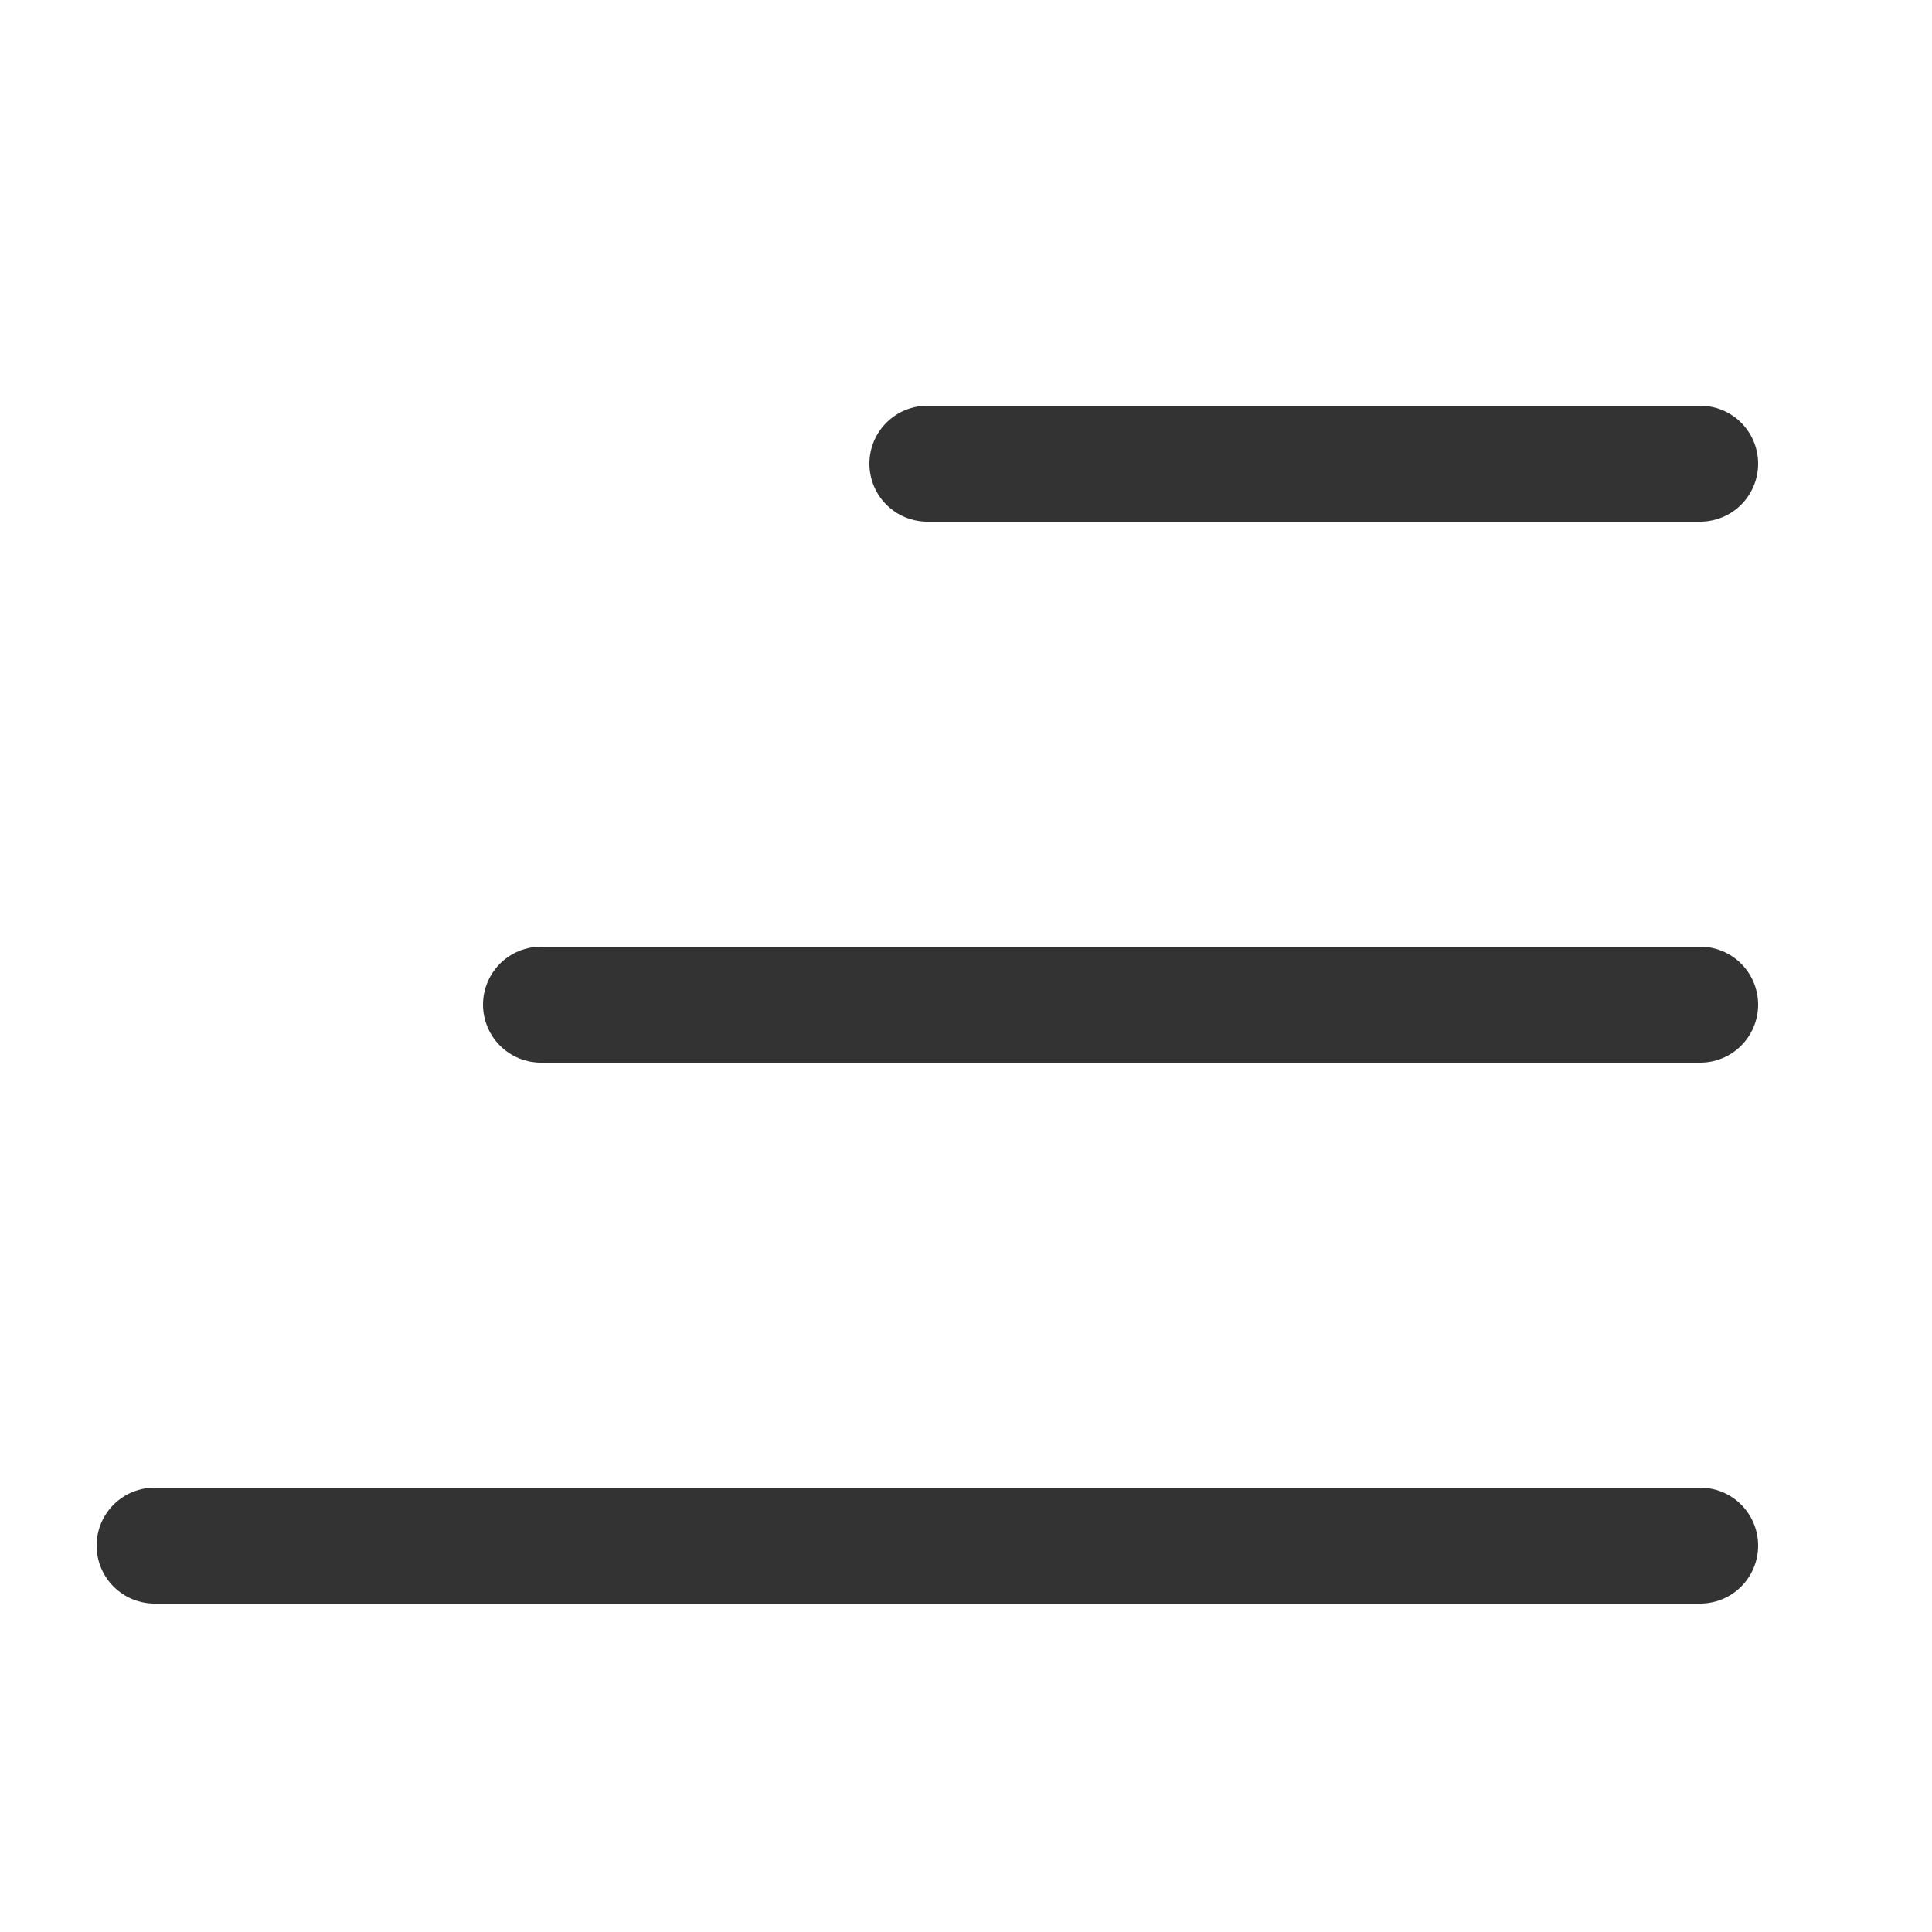
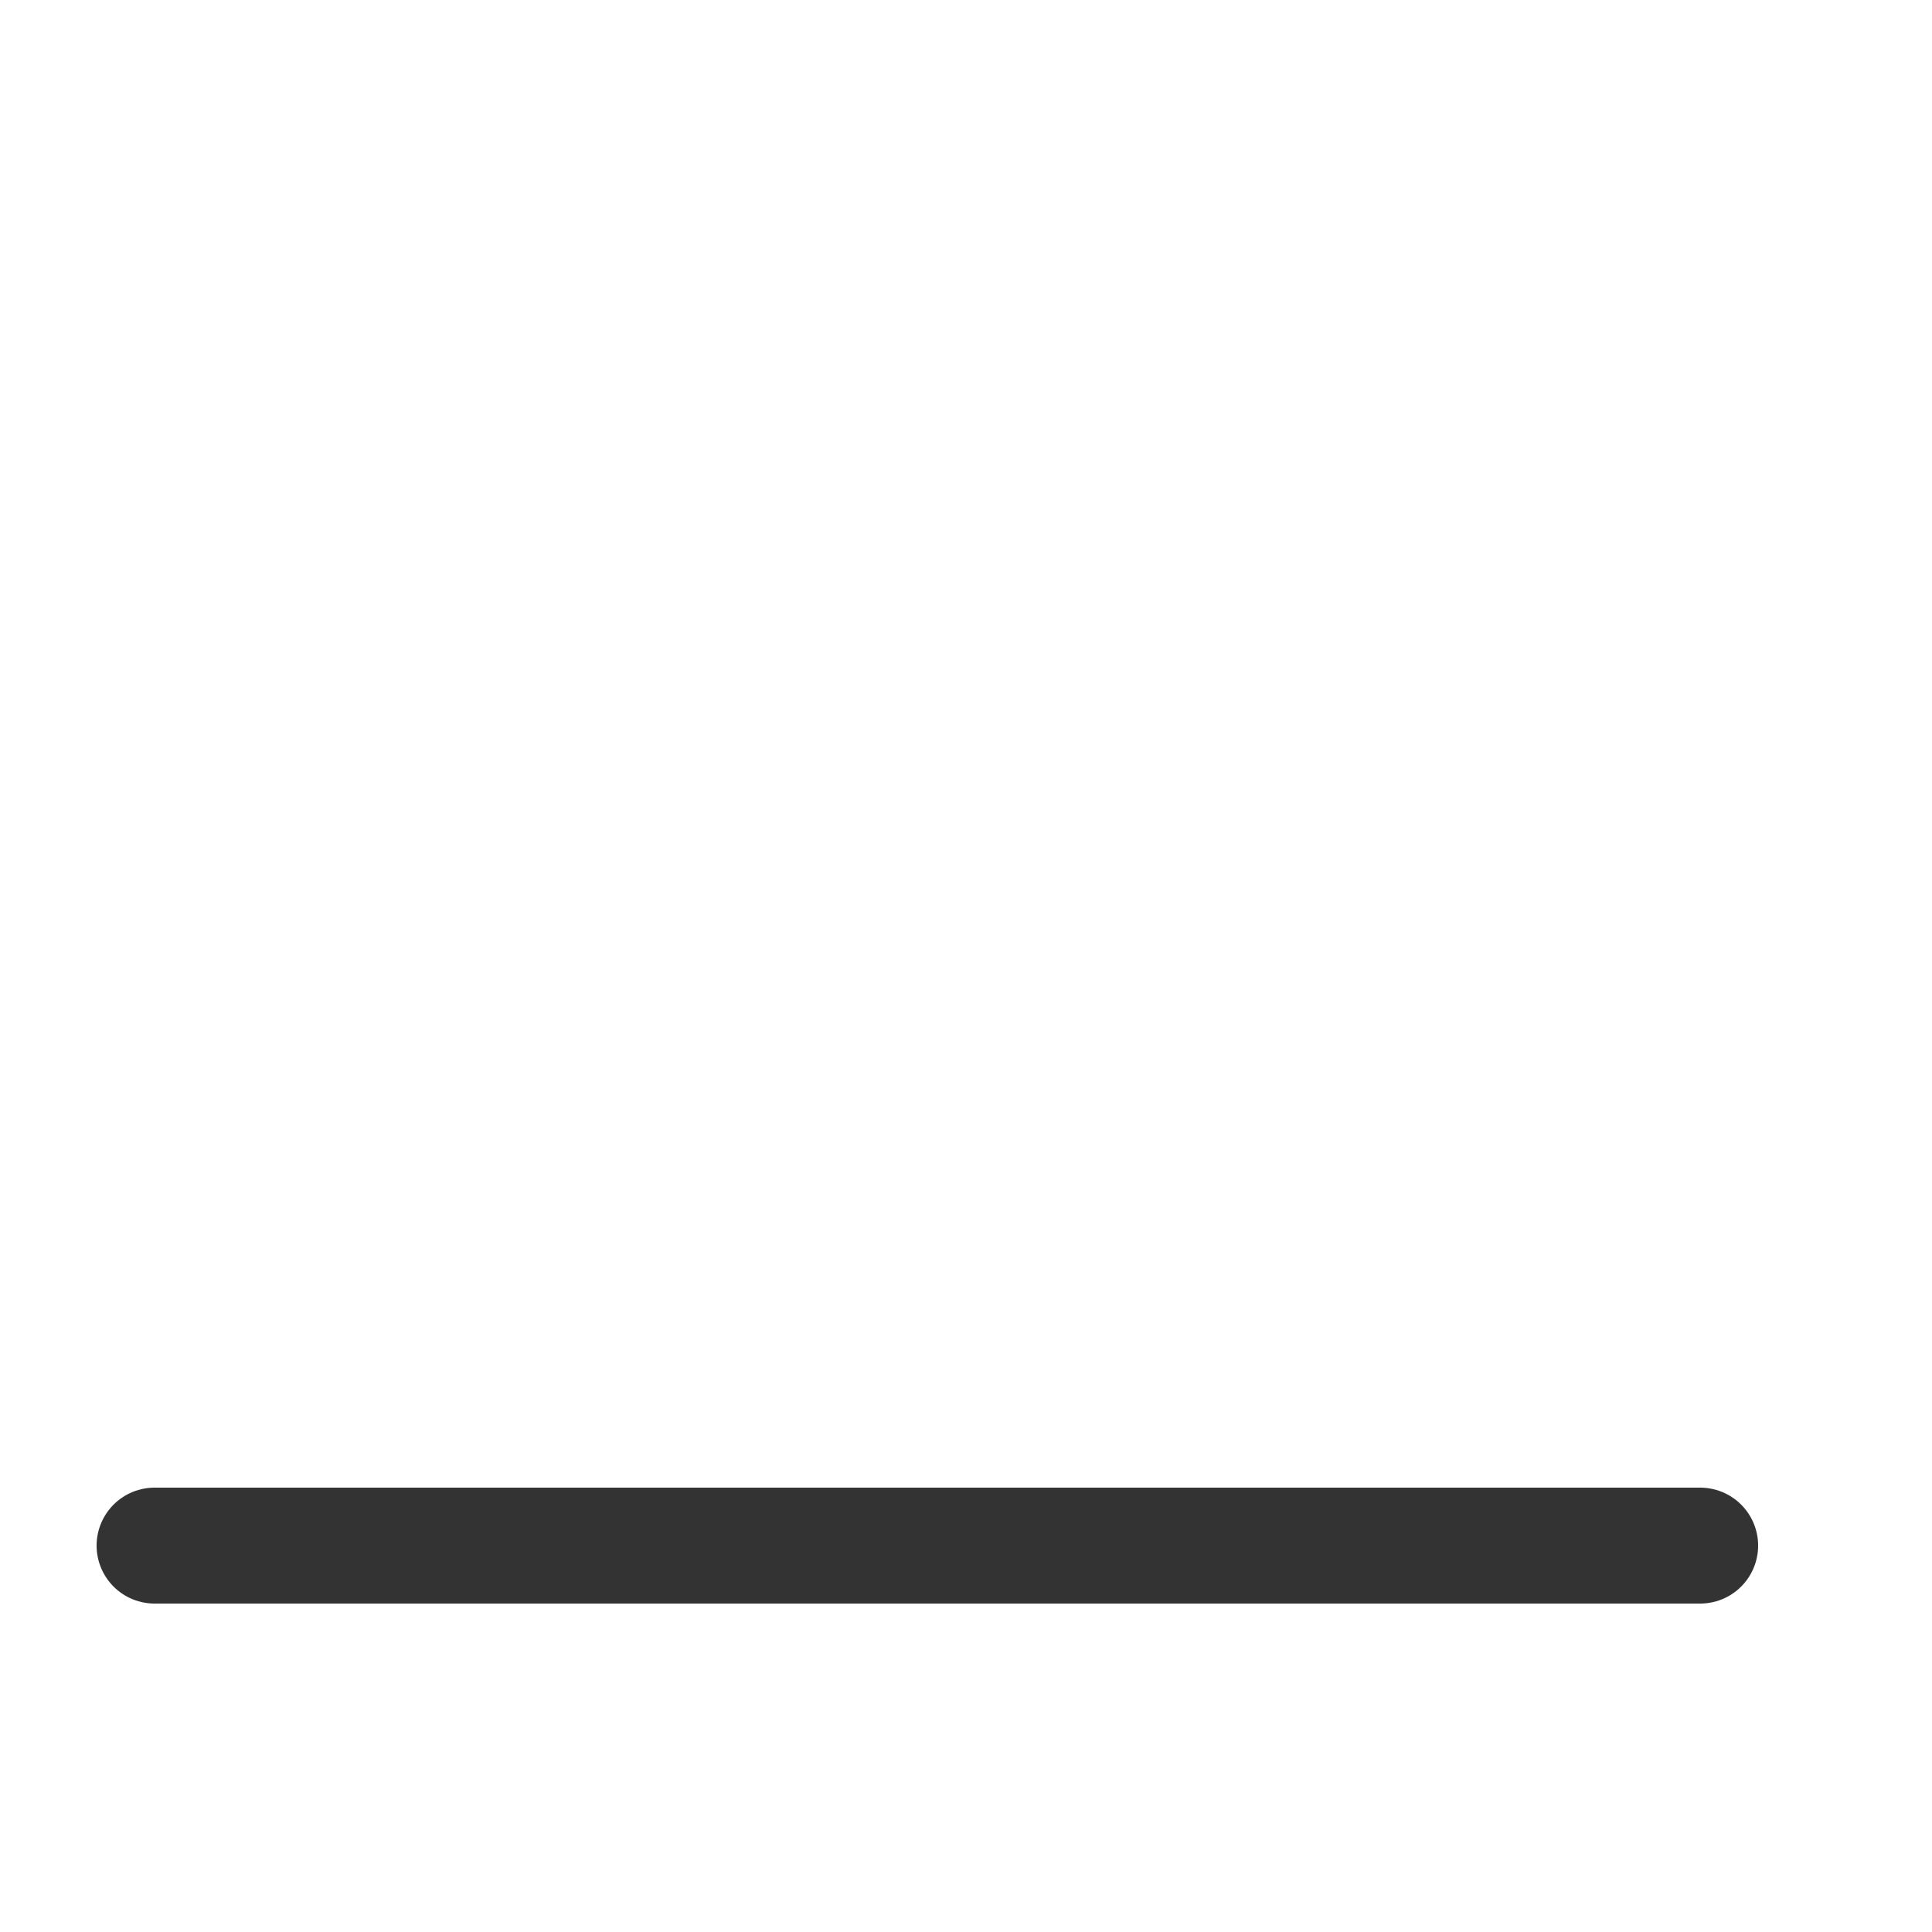
<svg xmlns="http://www.w3.org/2000/svg" width="25" height="25" viewBox="0 0 25 25" fill="none">
-   <path d="M22 6H12" stroke="#333333" stroke-width="1.5" stroke-linecap="round" stroke-linejoin="round" />
-   <path d="M22 13H7" stroke="#333333" stroke-width="1.5" stroke-linecap="round" stroke-linejoin="round" />
  <path d="M22 20H2" stroke="#333333" stroke-width="1.5" stroke-linecap="round" stroke-linejoin="round" />
</svg>